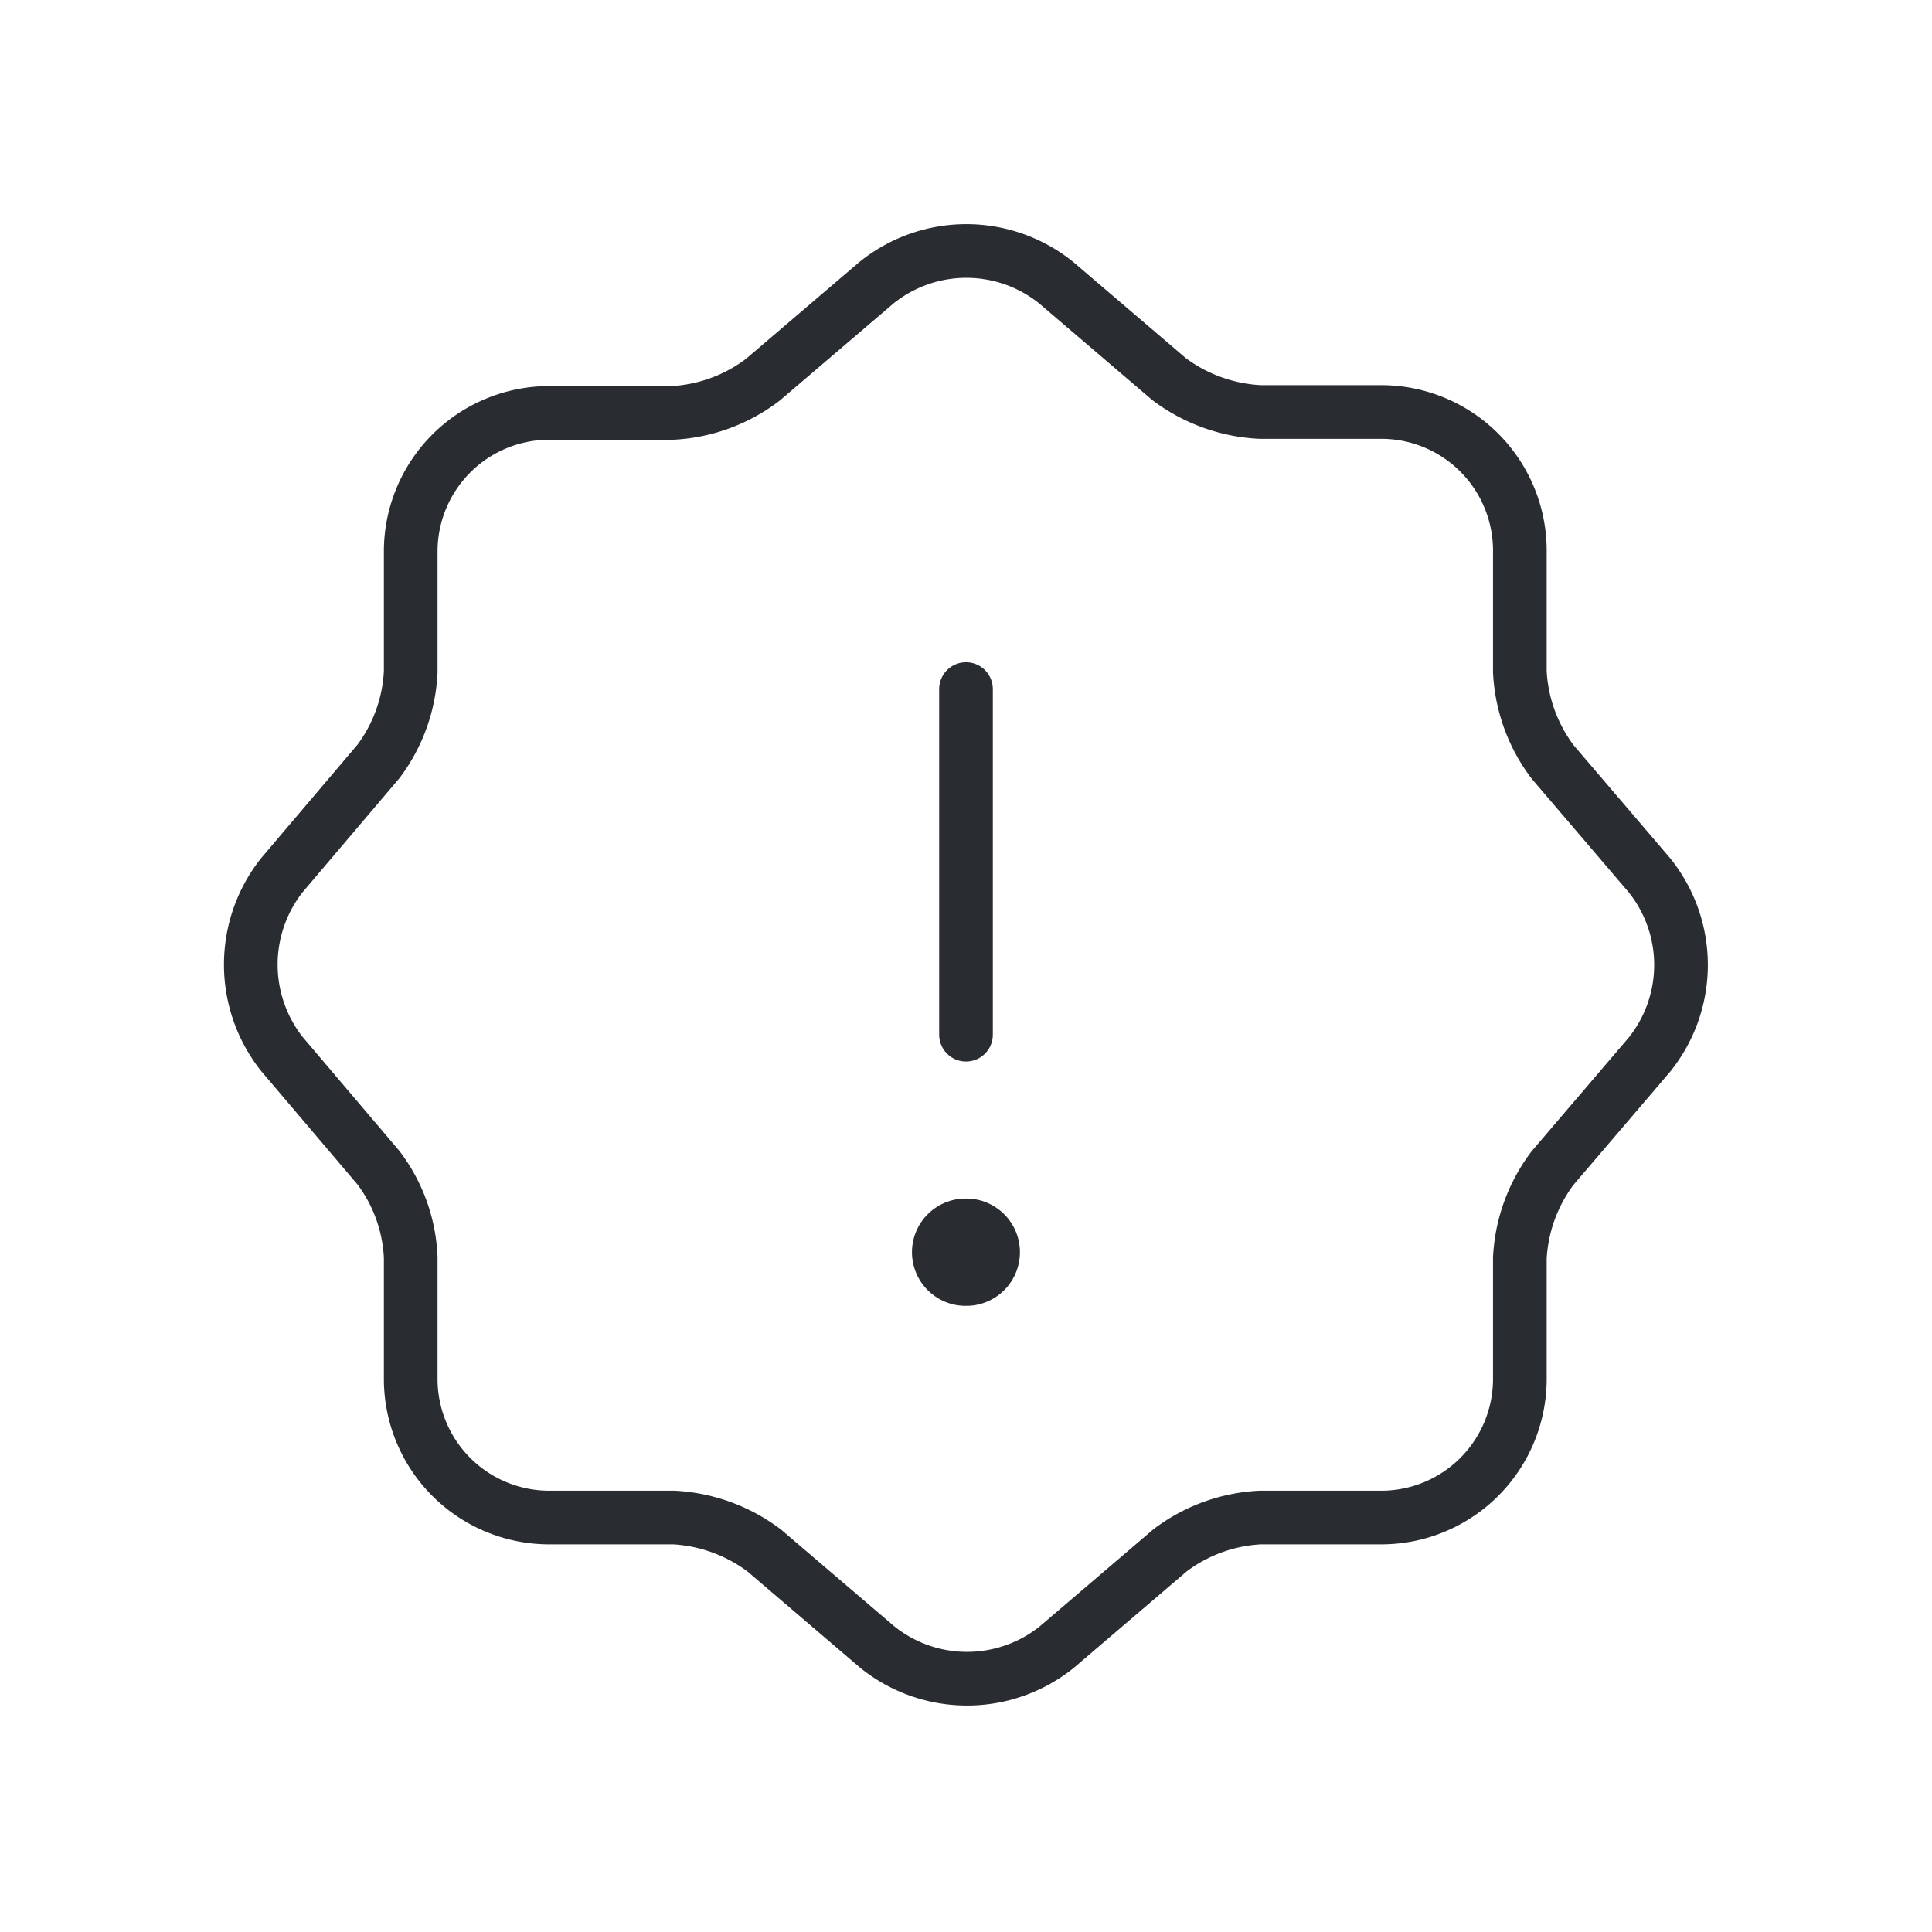
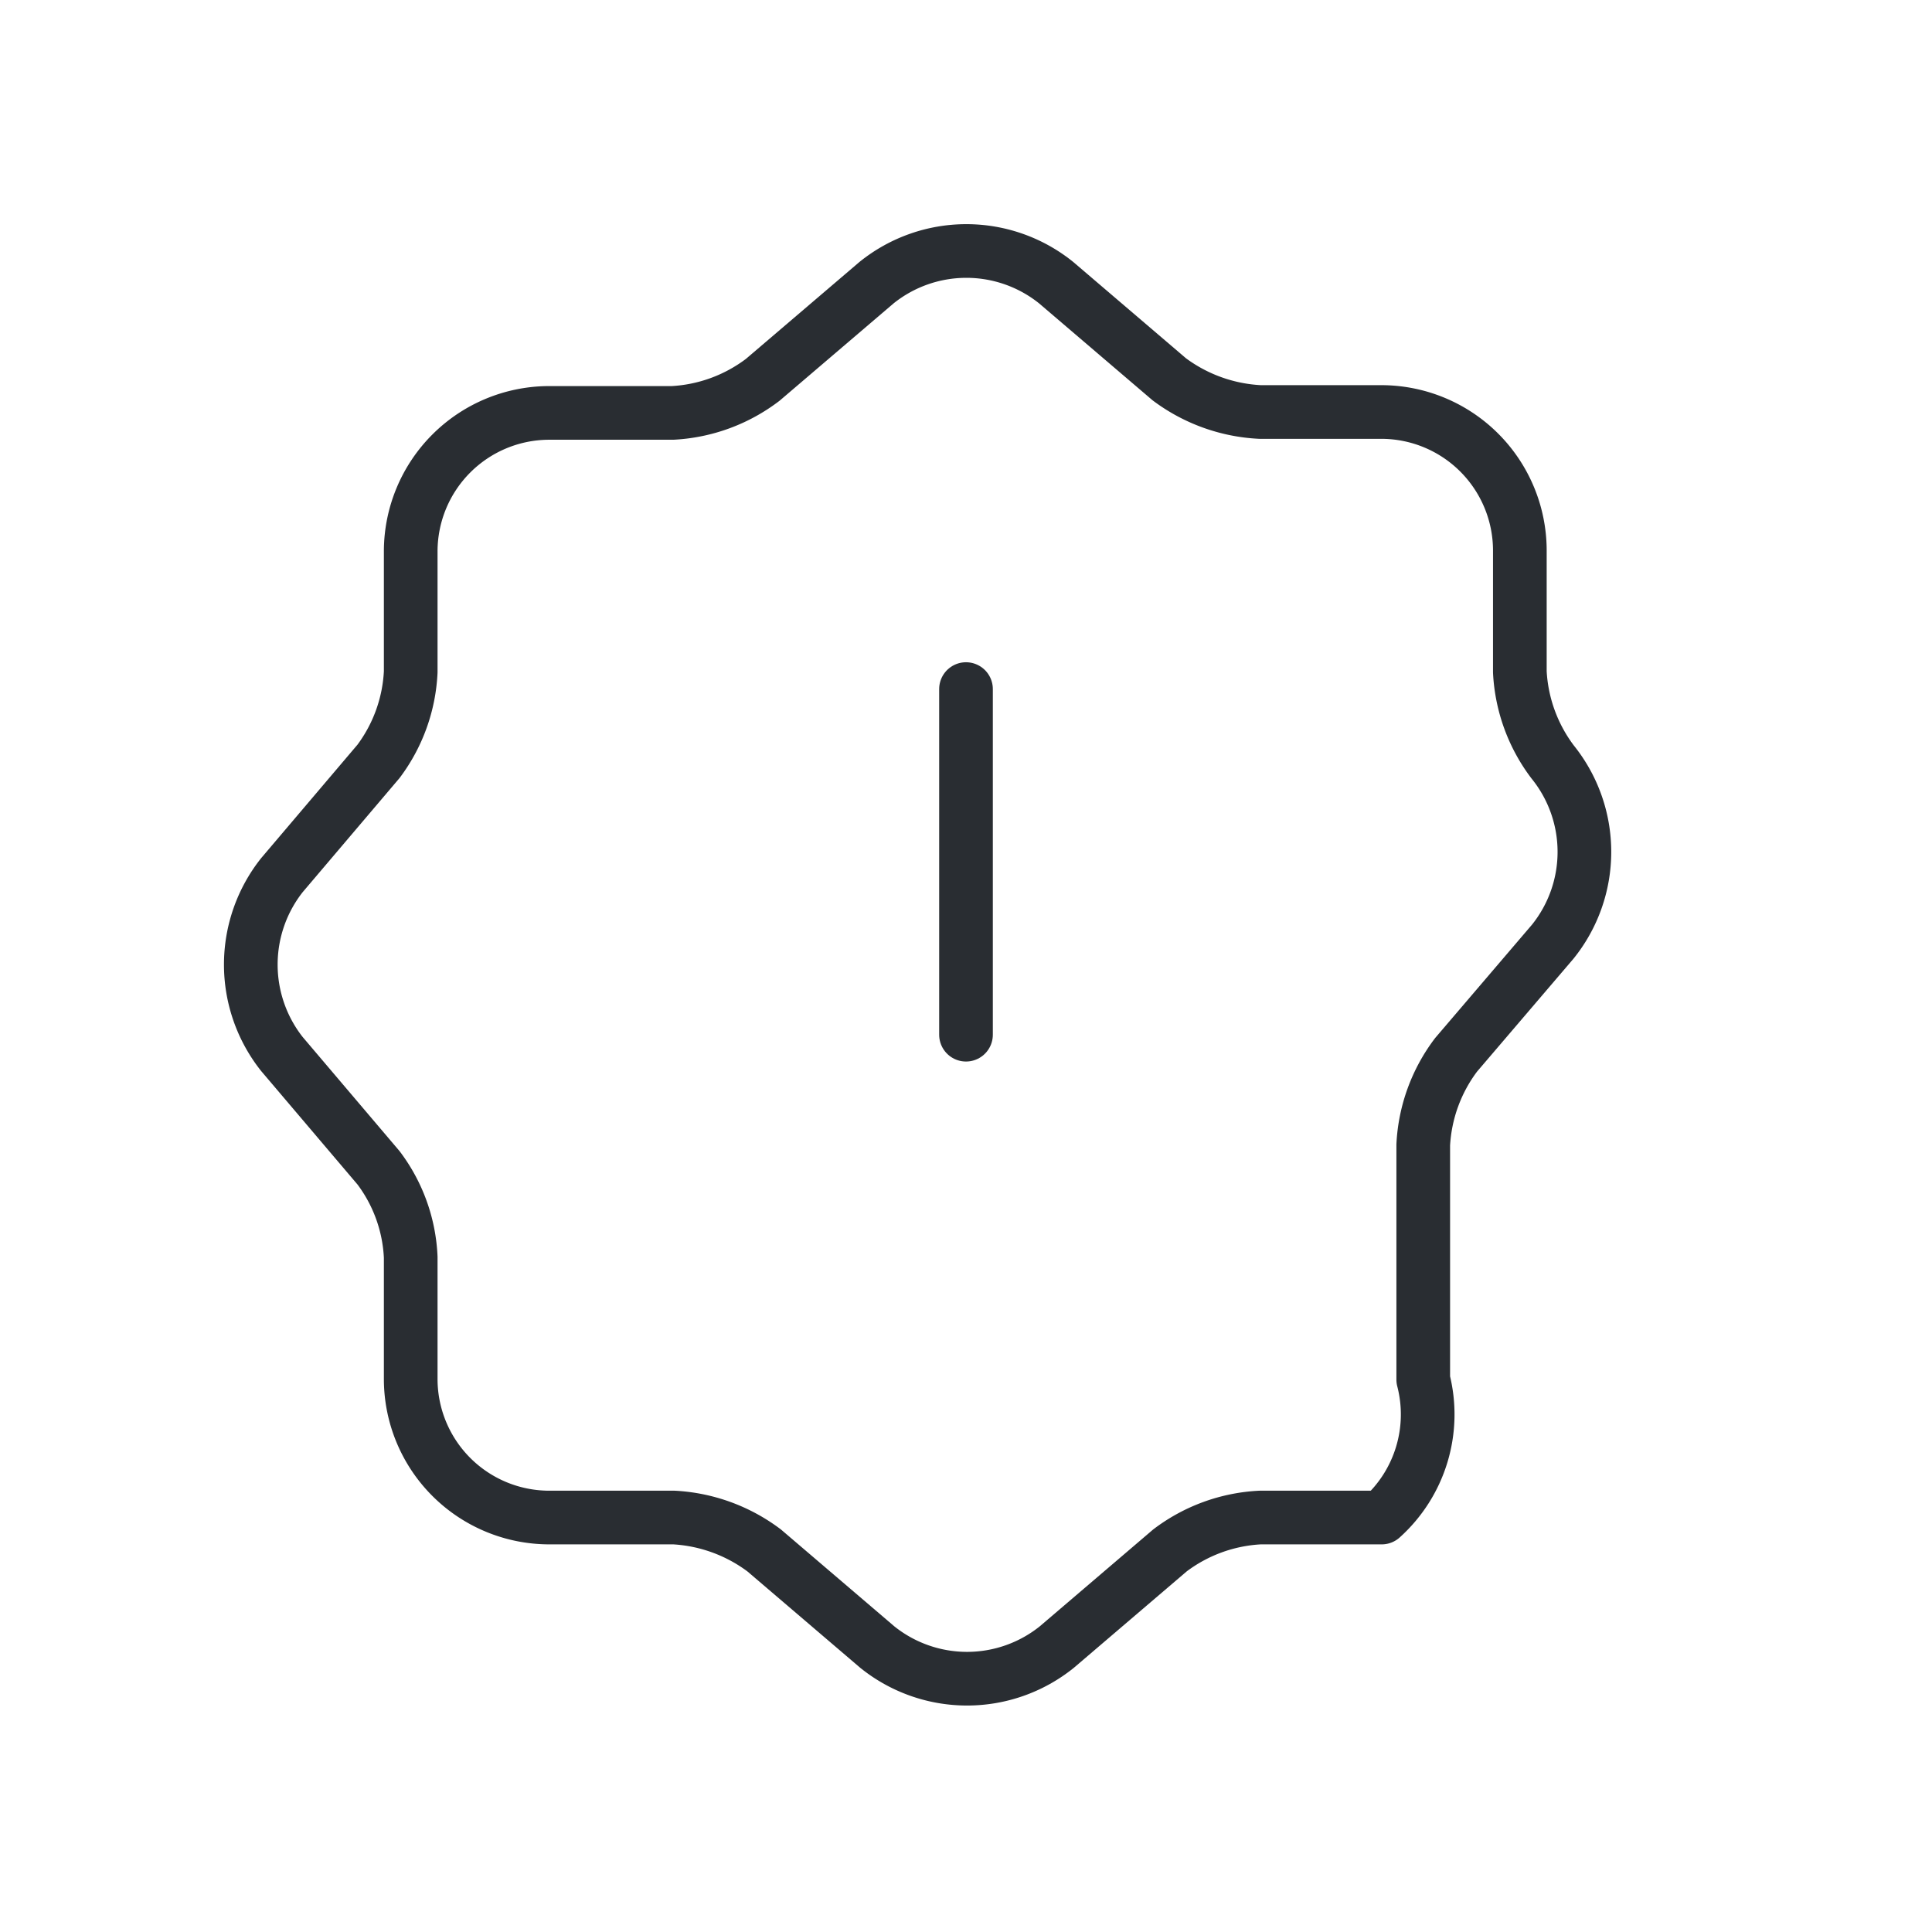
<svg xmlns="http://www.w3.org/2000/svg" width="36" height="36" viewBox="0 0 36 36">
  <g id="icon_richiami" transform="translate(-106 -506)">
    <g id="information" transform="translate(108 508)">
-       <path id="Vector" d="M11.66.59a2.668,2.668,0,0,1,3.347,0l2.107,1.8A3.08,3.08,0,0,0,18.807,3h2.267a2.583,2.583,0,0,1,2.573,2.573V7.843a3.038,3.038,0,0,0,.613,1.68l1.8,2.107a2.668,2.668,0,0,1,0,3.347l-1.8,2.107a3.038,3.038,0,0,0-.613,1.68V21.03A2.583,2.583,0,0,1,21.073,23.6H18.807a3.038,3.038,0,0,0-1.68.613l-2.107,1.8a2.668,2.668,0,0,1-3.347,0l-2.107-1.8a3.076,3.076,0,0,0-1.68-.613H5.553A2.583,2.583,0,0,1,2.98,21.03V18.75a2.982,2.982,0,0,0-.6-1.667l-1.8-2.12a2.685,2.685,0,0,1,0-3.333l1.8-2.12a3.019,3.019,0,0,0,.6-1.667V5.59A2.583,2.583,0,0,1,5.553,3.017H7.86A3.038,3.038,0,0,0,9.54,2.4Z" transform="translate(2.673 2.677)" fill="none" stroke="#292d32" stroke-linecap="round" stroke-linejoin="round" stroke-width="1" />
+       <path id="Vector" d="M11.66.59a2.668,2.668,0,0,1,3.347,0l2.107,1.8A3.08,3.08,0,0,0,18.807,3h2.267a2.583,2.583,0,0,1,2.573,2.573V7.843a3.038,3.038,0,0,0,.613,1.68a2.668,2.668,0,0,1,0,3.347l-1.8,2.107a3.038,3.038,0,0,0-.613,1.68V21.03A2.583,2.583,0,0,1,21.073,23.6H18.807a3.038,3.038,0,0,0-1.68.613l-2.107,1.8a2.668,2.668,0,0,1-3.347,0l-2.107-1.8a3.076,3.076,0,0,0-1.68-.613H5.553A2.583,2.583,0,0,1,2.98,21.03V18.75a2.982,2.982,0,0,0-.6-1.667l-1.8-2.12a2.685,2.685,0,0,1,0-3.333l1.8-2.12a3.019,3.019,0,0,0,.6-1.667V5.59A2.583,2.583,0,0,1,5.553,3.017H7.86A3.038,3.038,0,0,0,9.54,2.4Z" transform="translate(2.673 2.677)" fill="none" stroke="#292d32" stroke-linecap="round" stroke-linejoin="round" stroke-width="1" />
      <path id="Vector-2" data-name="Vector" d="M0,0V6.44" transform="translate(16 10.84)" fill="none" stroke="#292d32" stroke-linecap="round" stroke-linejoin="round" stroke-width="1" />
-       <path id="Vector-3" data-name="Vector" d="M0,0H.012" transform="translate(15.993 21.333)" fill="none" stroke="#292d32" stroke-linecap="round" stroke-linejoin="round" stroke-width="2" />
-       <path id="Vector-4" data-name="Vector" d="M0,0H36V36H0Z" transform="translate(-2 -2)" fill="none" opacity="0" />
    </g>
  </g>
</svg>